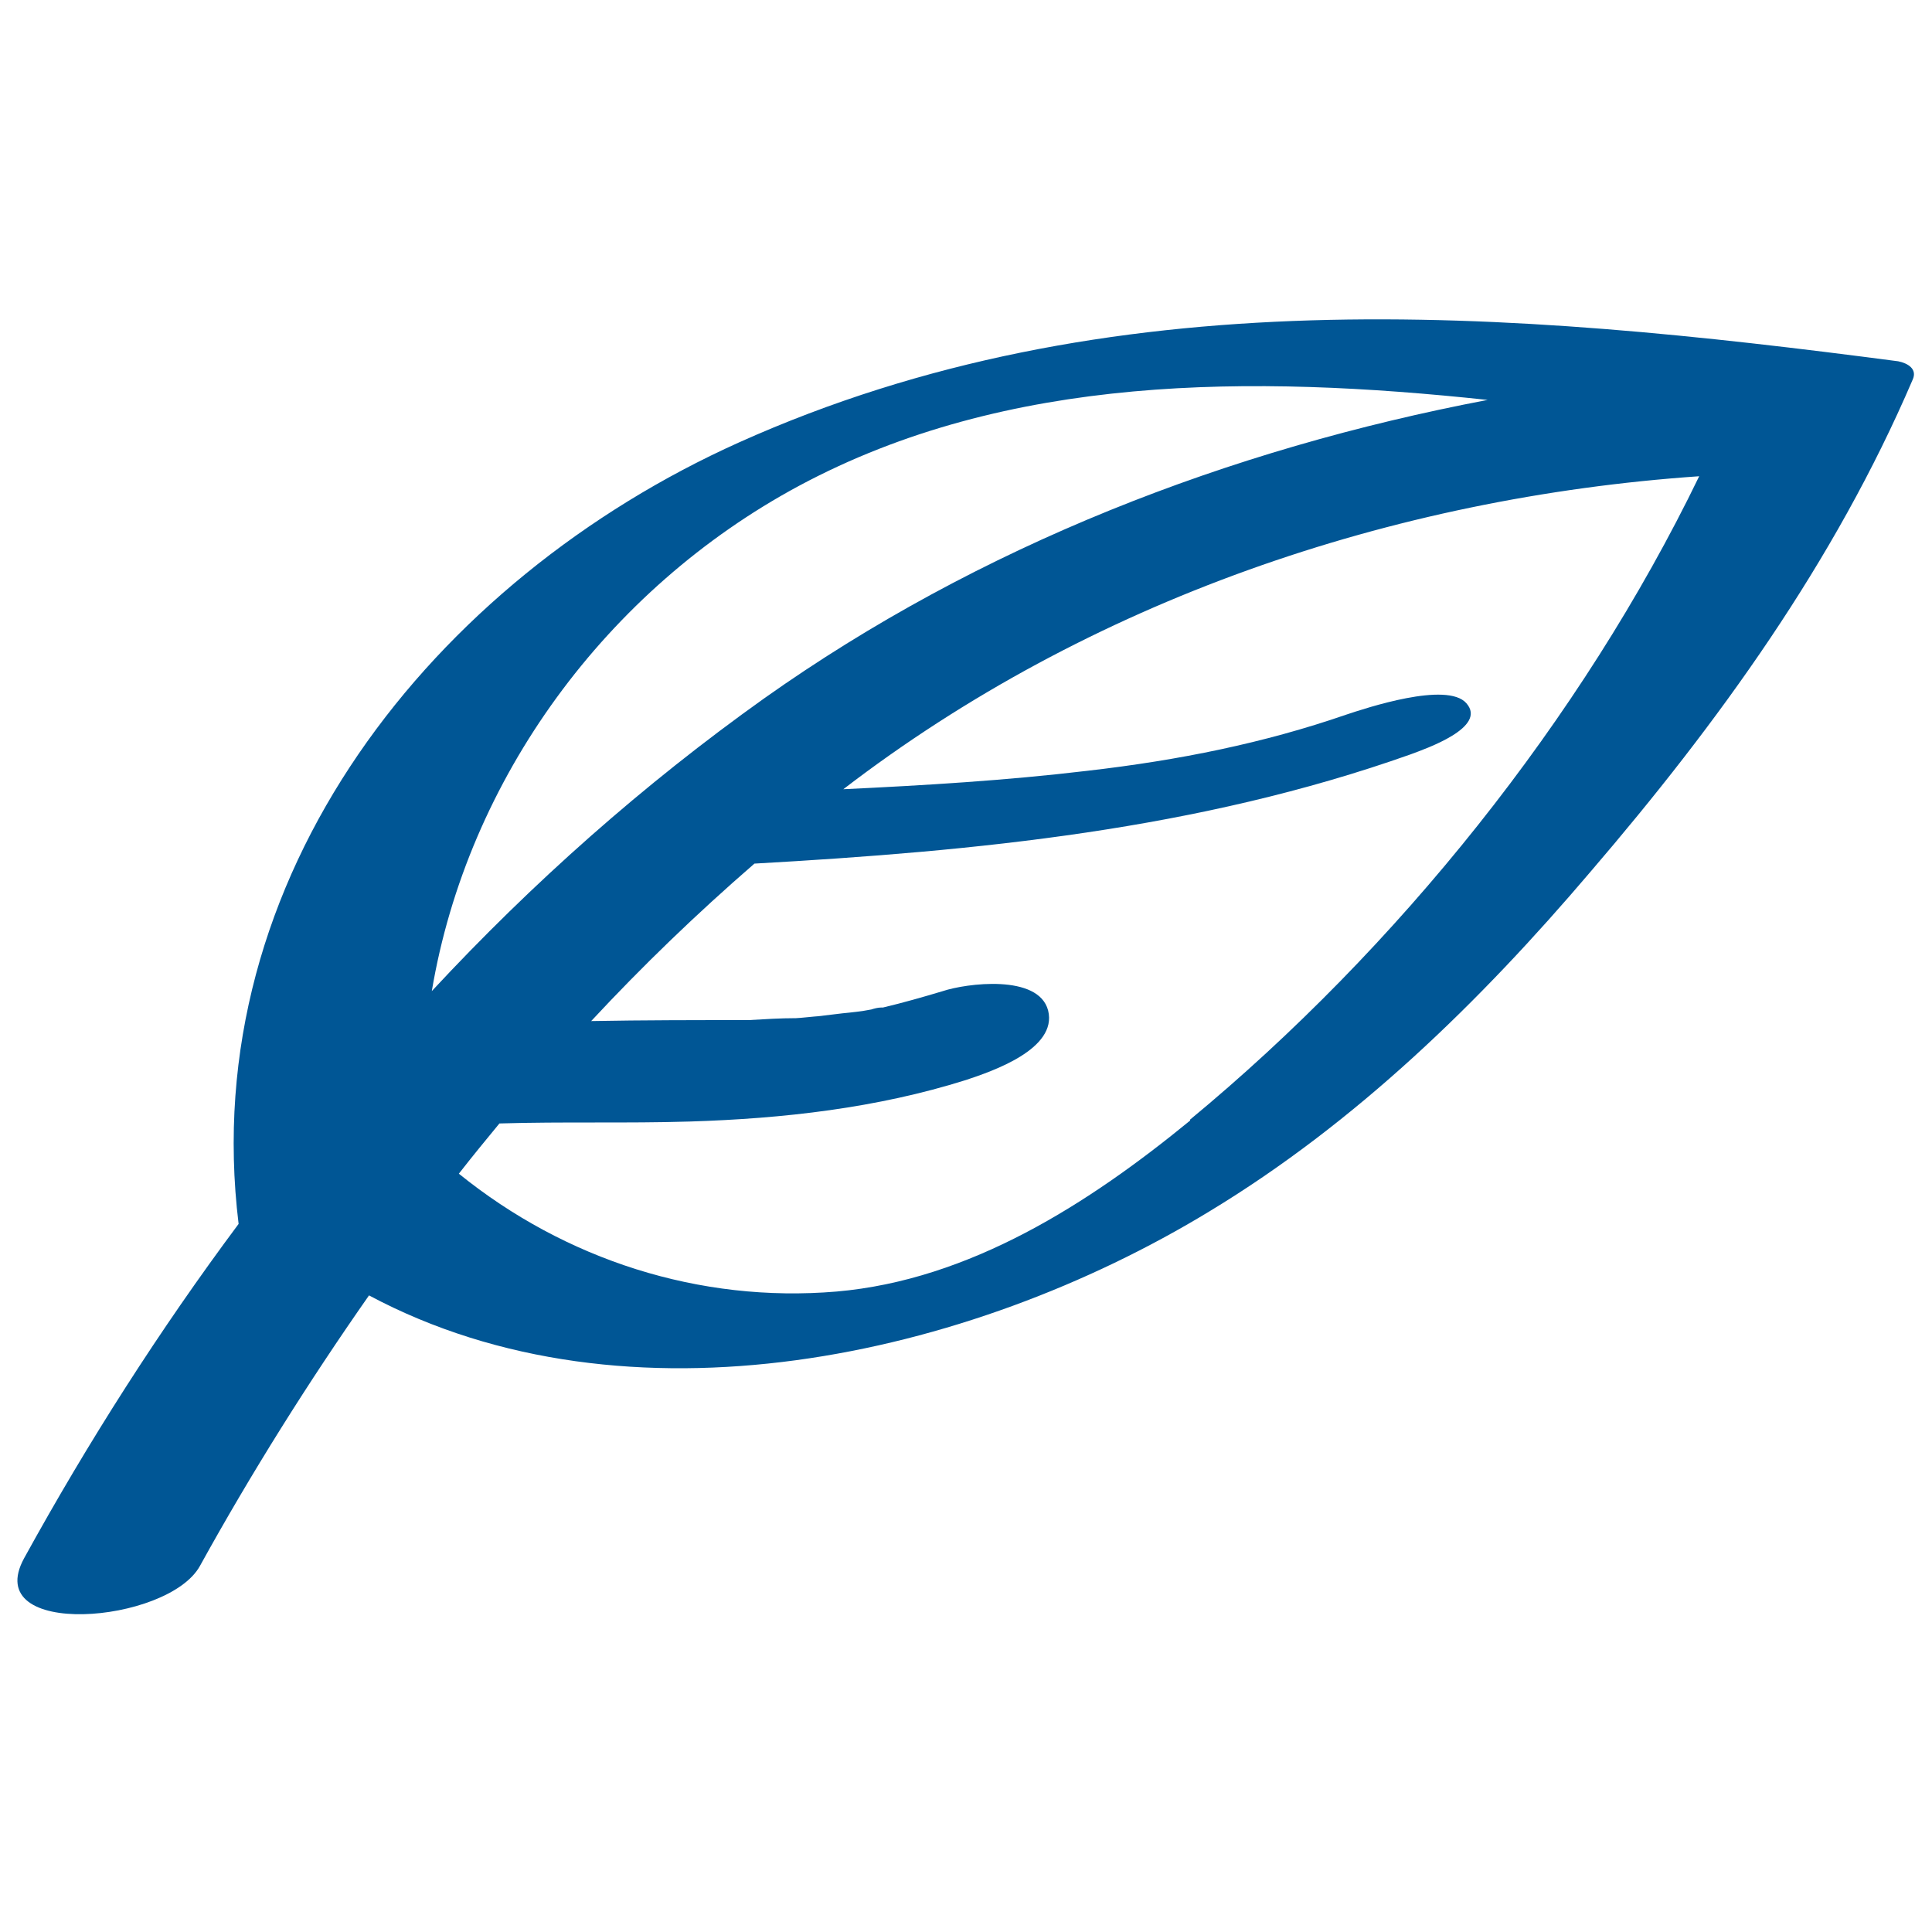
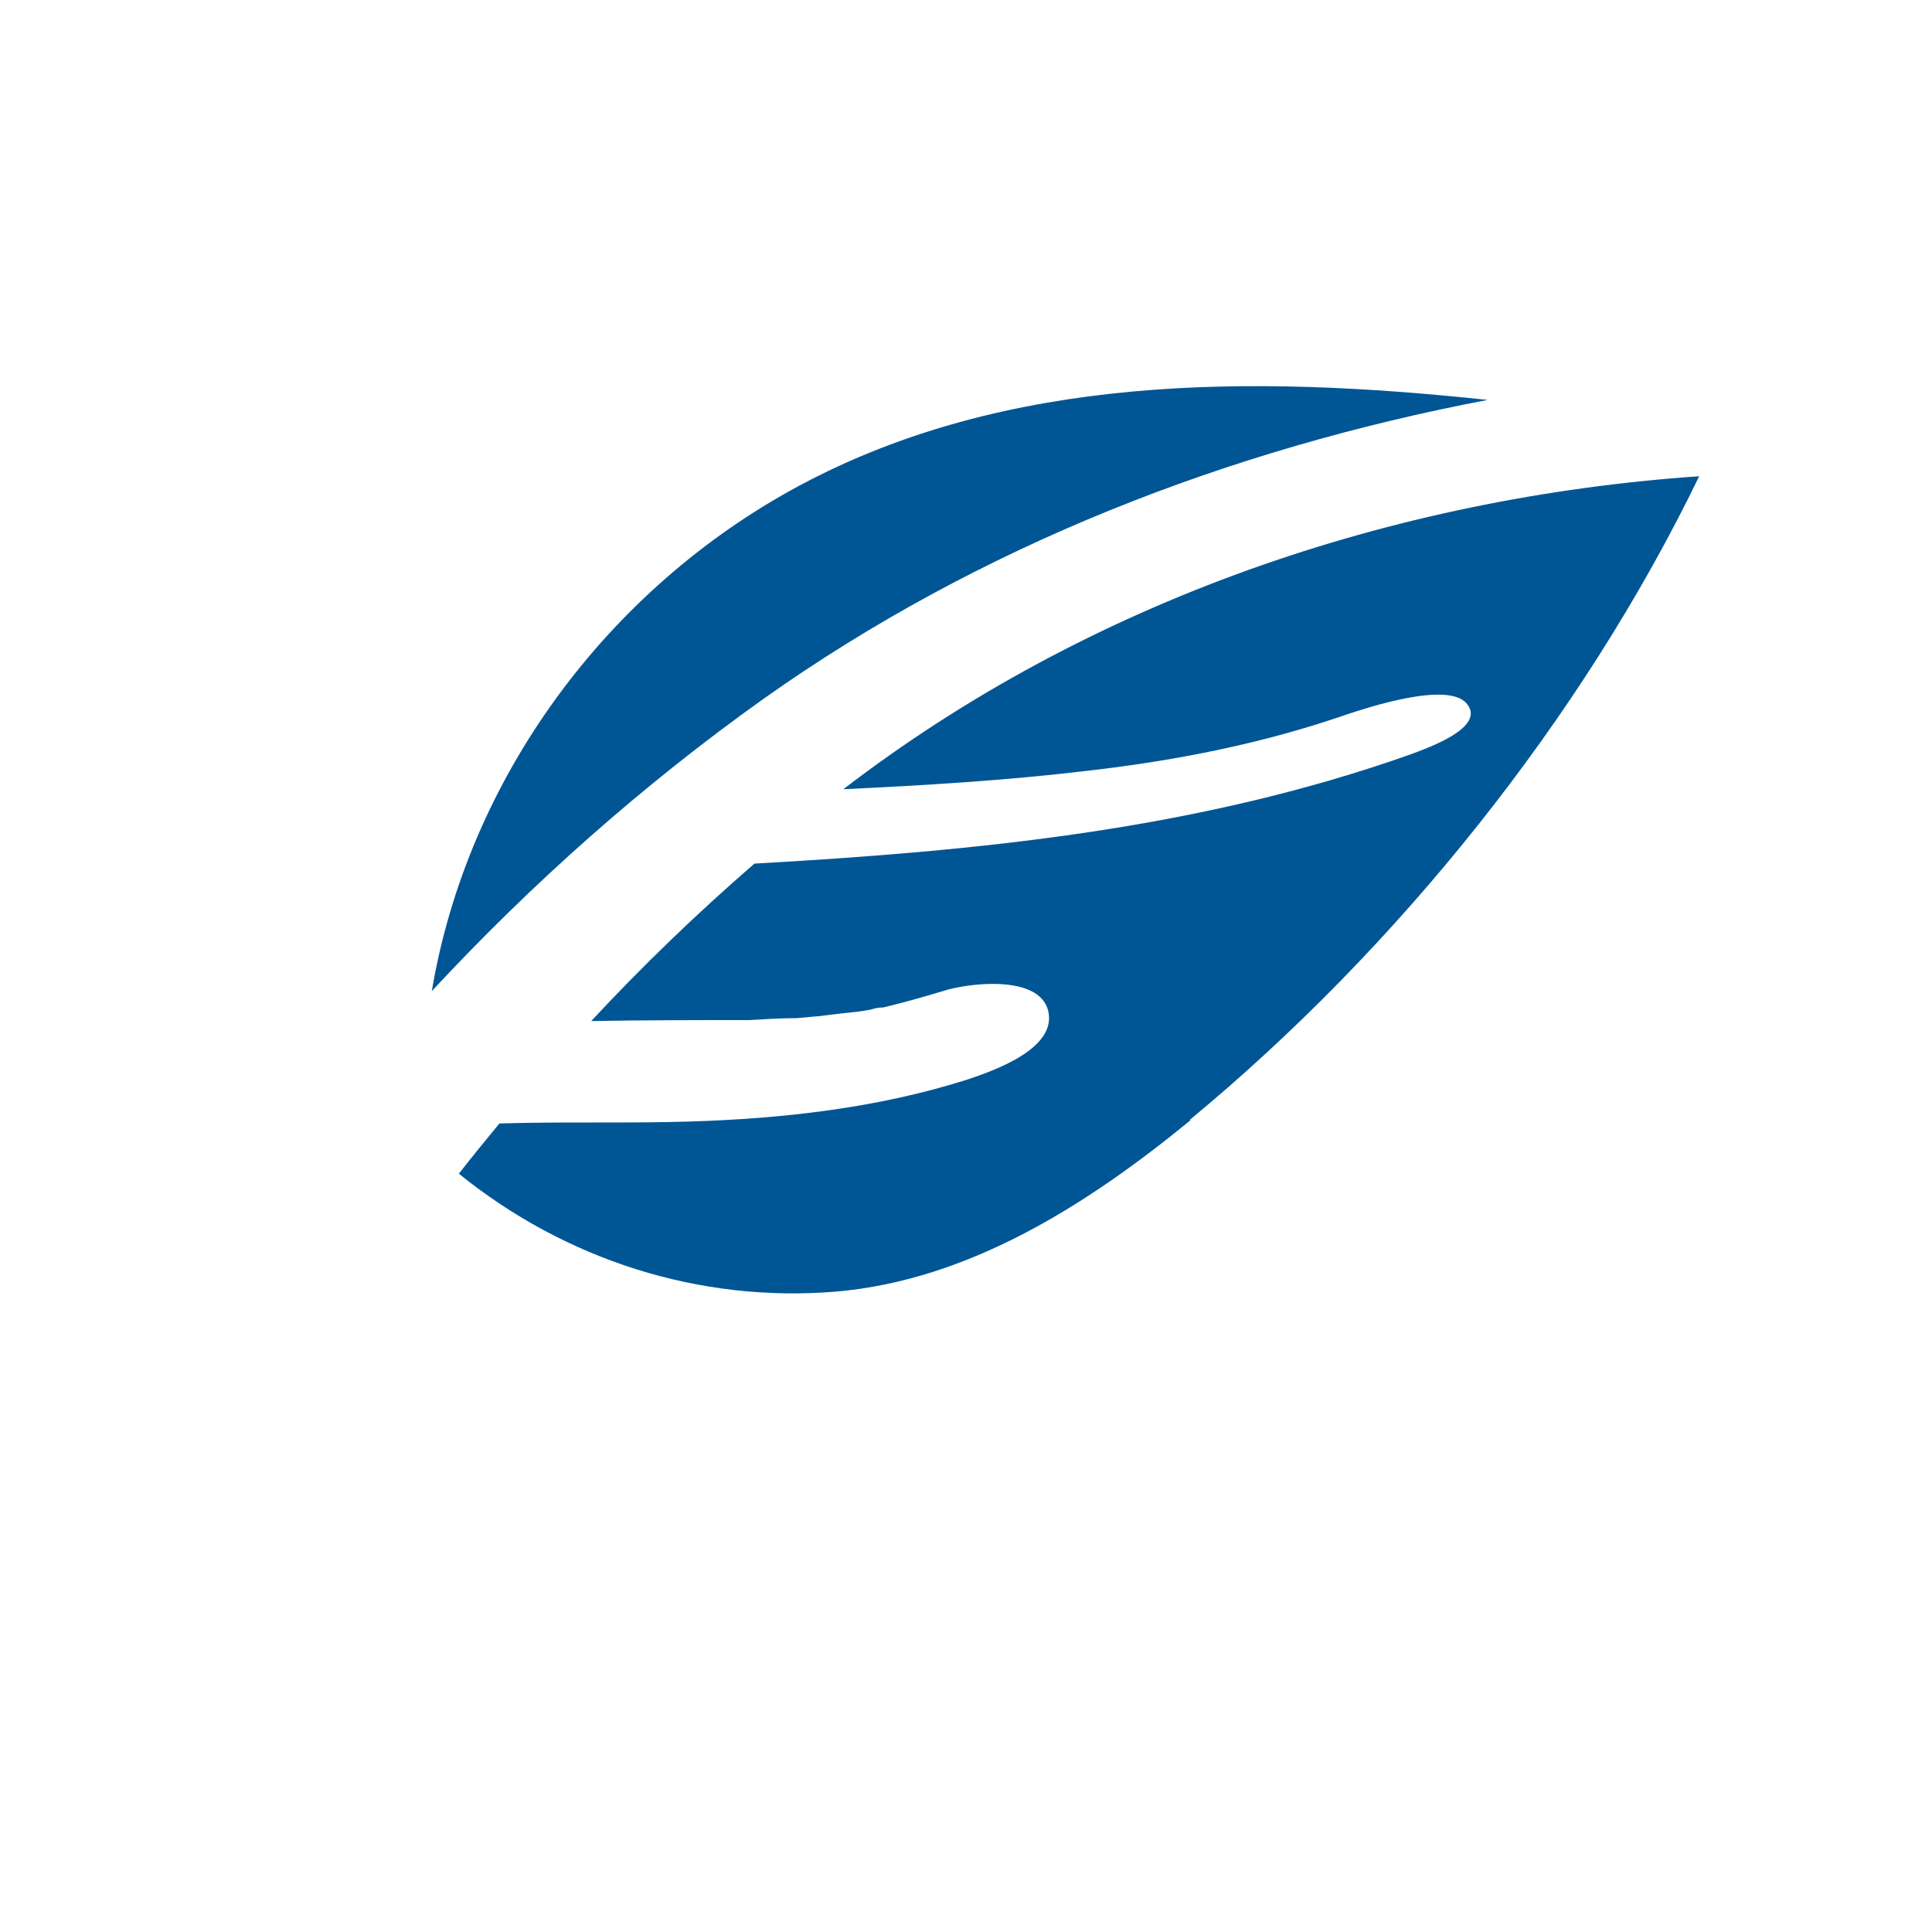
<svg xmlns="http://www.w3.org/2000/svg" id="Calque_1" data-name="Calque 1" viewBox="0 0 20 20">
  <defs>
    <style>
      .cls-1 {
        fill: #005695;
      }
    </style>
  </defs>
-   <path class="cls-1" d="M19.65,3.74c-4.04-.53-8.17-.88-12,.84-3.16,1.42-5.62,4.49-5.18,8.09-.82,1.1-1.56,2.26-2.22,3.46-.46.84,1.49.68,1.82.08.53-.96,1.12-1.9,1.75-2.8,2.68,1.43,6.2.65,8.7-.87,1.52-.92,2.8-2.17,3.94-3.51,1.33-1.55,2.53-3.21,3.34-5.1.05-.11-.05-.17-.15-.19ZM8.27,5.03c2.16-1.16,4.69-1.15,7.13-.89-2.68.51-5.26,1.51-7.49,3.09-1.25.89-2.4,1.91-3.44,3.03.37-2.2,1.81-4.16,3.8-5.23ZM12.32,11.6c-1.05.86-2.28,1.65-3.66,1.77-1.42.12-2.81-.33-3.91-1.22.14-.18.28-.35.42-.52.66-.02,1.32,0,1.97-.02.97-.03,1.94-.14,2.86-.43.27-.09.95-.32.85-.72-.1-.38-.85-.28-1.09-.2-.2.06-.41.12-.62.17-.02,0-.01,0-.02,0-.03,0-.07.01-.1.02-.1.02-.2.03-.3.04-.08.01-.17.02-.25.03-.02,0-.2.02-.23.02-.16,0-.32.01-.49.02-.54,0-1.09,0-1.63.01.53-.57,1.09-1.11,1.69-1.63,2.3-.13,4.59-.35,6.79-1.13.16-.06.8-.28.58-.53-.2-.23-1.04.05-1.25.12-.84.29-1.72.47-2.68.58-.84.1-1.68.15-2.52.19,2.54-1.95,5.68-3.02,8.86-3.24-1.22,2.52-3.13,4.89-5.27,6.66Z" />
+   <path class="cls-1" d="M19.65,3.74ZM8.27,5.03c2.16-1.16,4.69-1.15,7.13-.89-2.68.51-5.26,1.51-7.49,3.09-1.25.89-2.4,1.91-3.44,3.03.37-2.2,1.81-4.16,3.8-5.23ZM12.32,11.6c-1.05.86-2.28,1.65-3.66,1.77-1.42.12-2.81-.33-3.91-1.22.14-.18.28-.35.42-.52.66-.02,1.32,0,1.97-.02.97-.03,1.94-.14,2.86-.43.27-.09.95-.32.85-.72-.1-.38-.85-.28-1.09-.2-.2.06-.41.12-.62.17-.02,0-.01,0-.02,0-.03,0-.07.01-.1.02-.1.02-.2.03-.3.04-.08.01-.17.02-.25.03-.02,0-.2.02-.23.02-.16,0-.32.01-.49.02-.54,0-1.09,0-1.63.01.53-.57,1.09-1.11,1.69-1.63,2.3-.13,4.59-.35,6.79-1.13.16-.06.8-.28.58-.53-.2-.23-1.04.05-1.25.12-.84.29-1.72.47-2.68.58-.84.1-1.68.15-2.52.19,2.54-1.95,5.68-3.02,8.86-3.24-1.22,2.52-3.13,4.89-5.27,6.66Z" />
</svg>